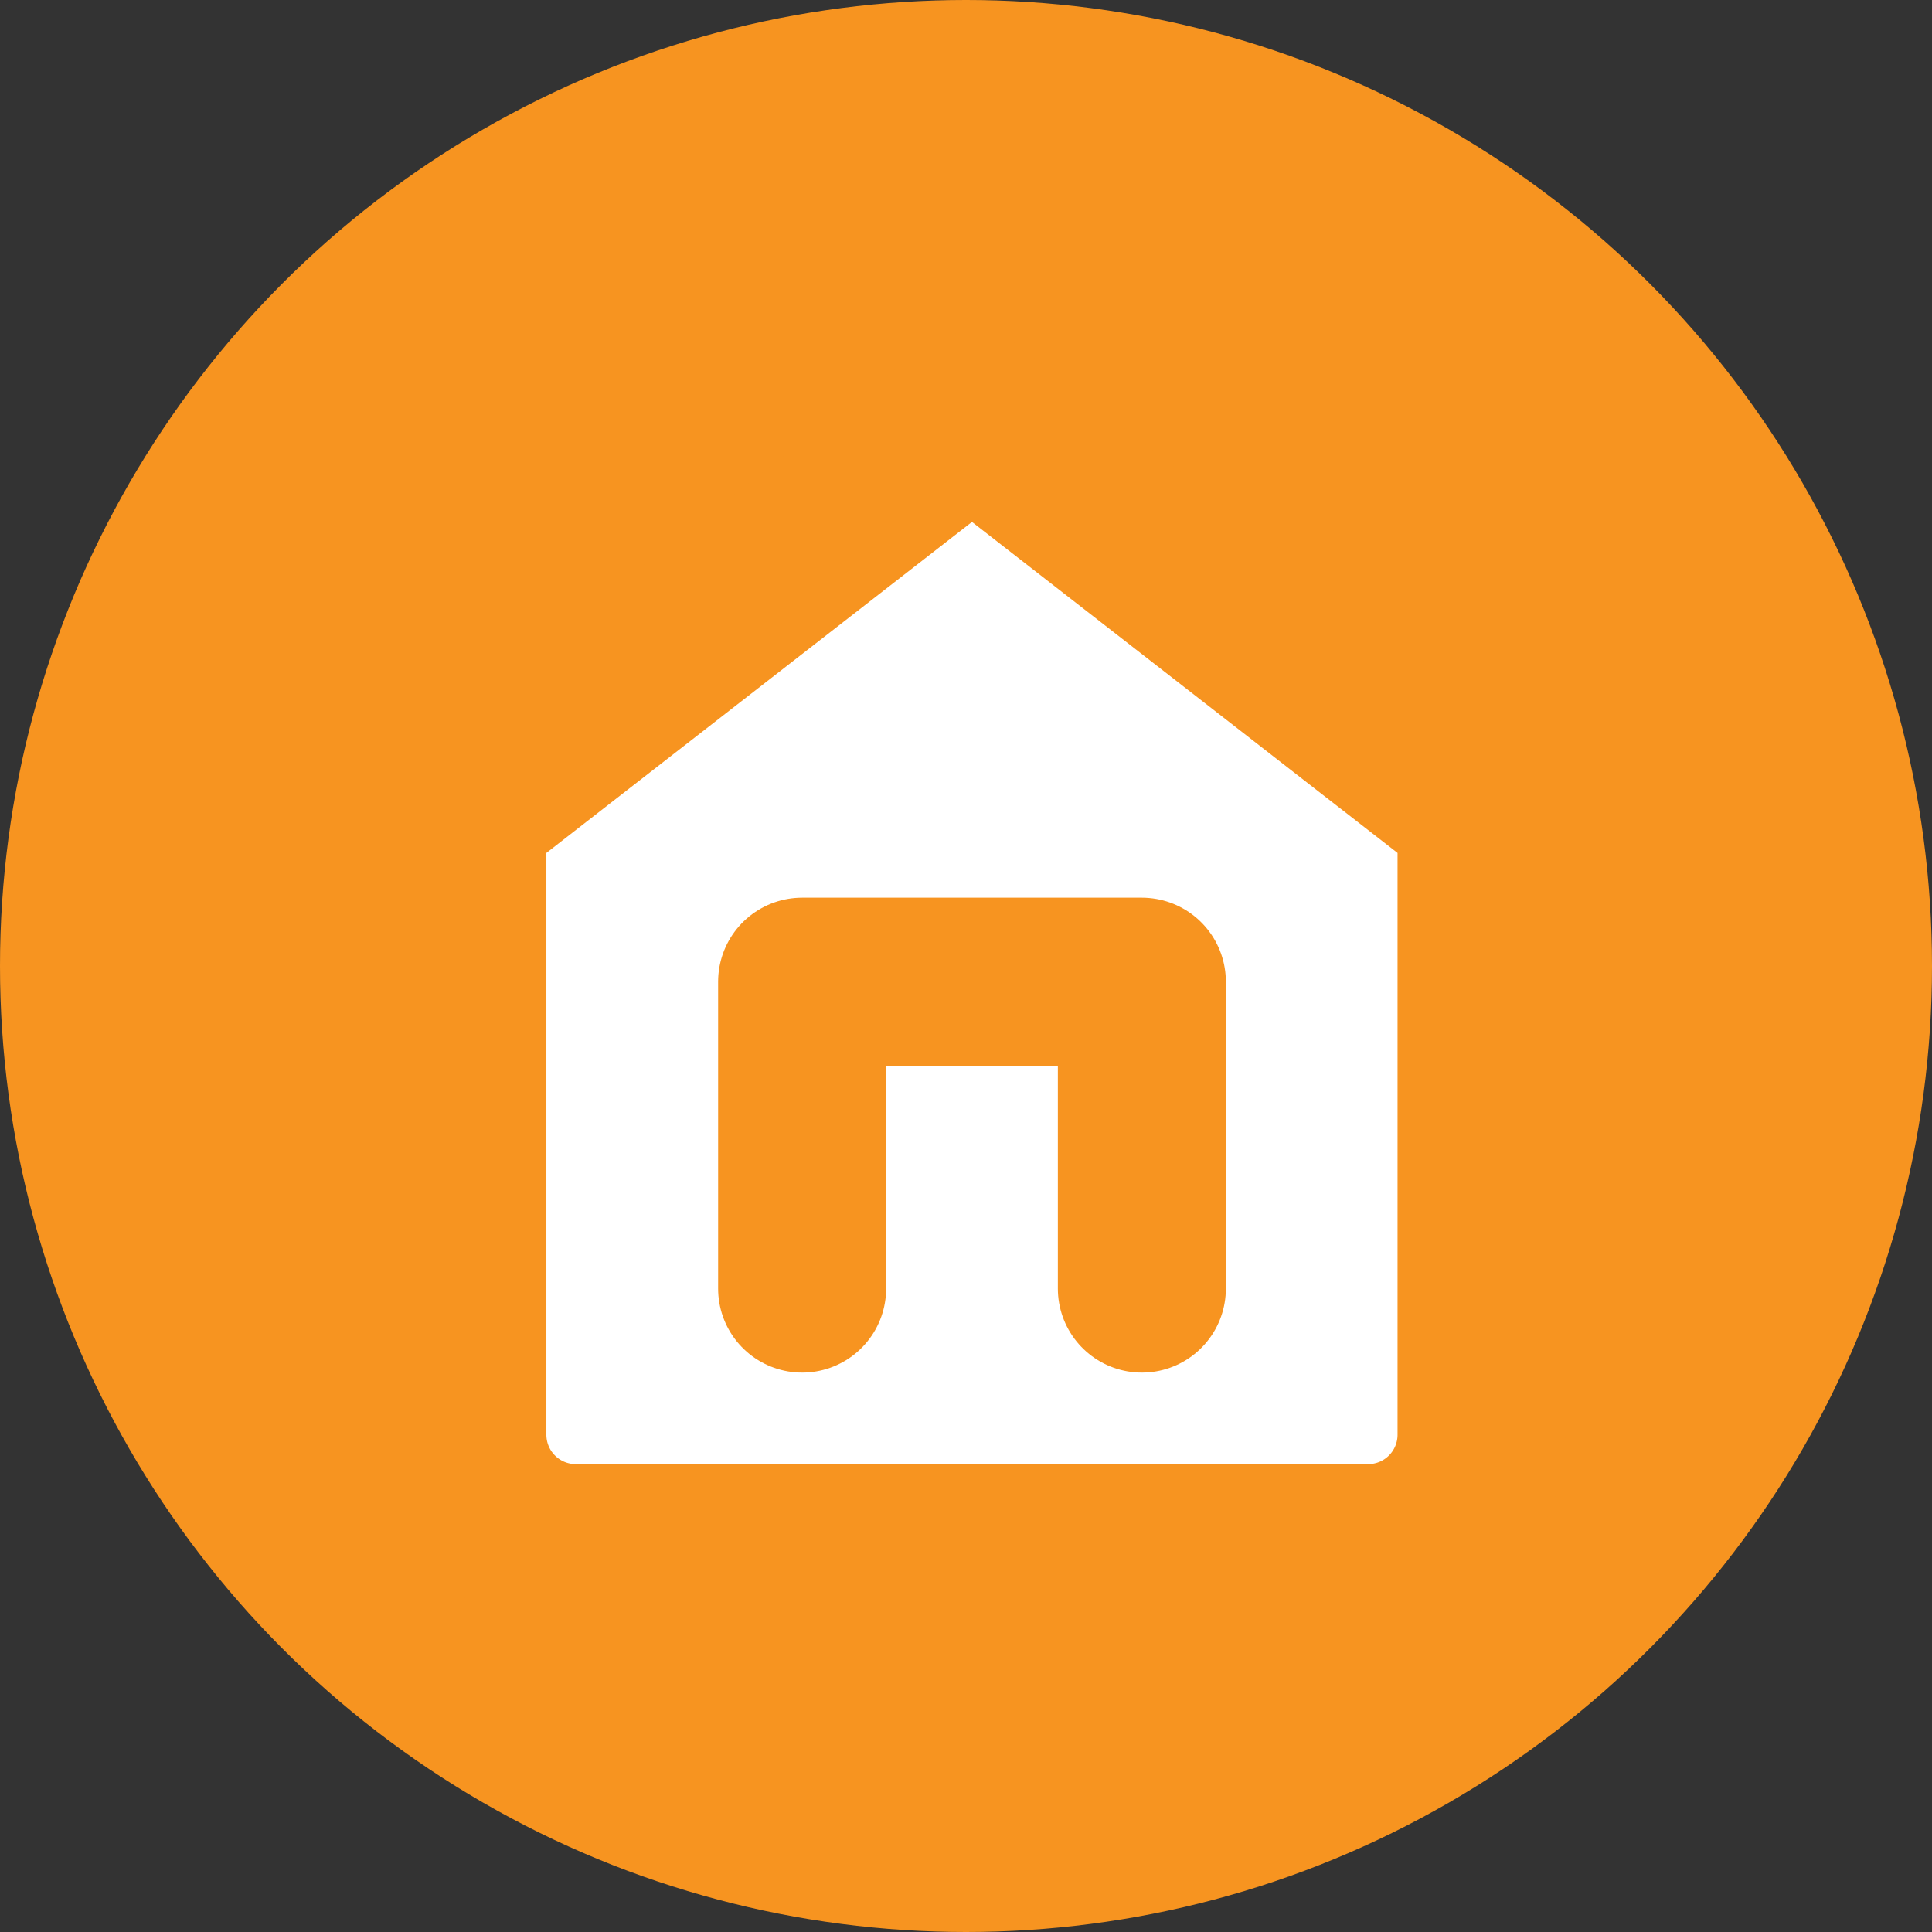
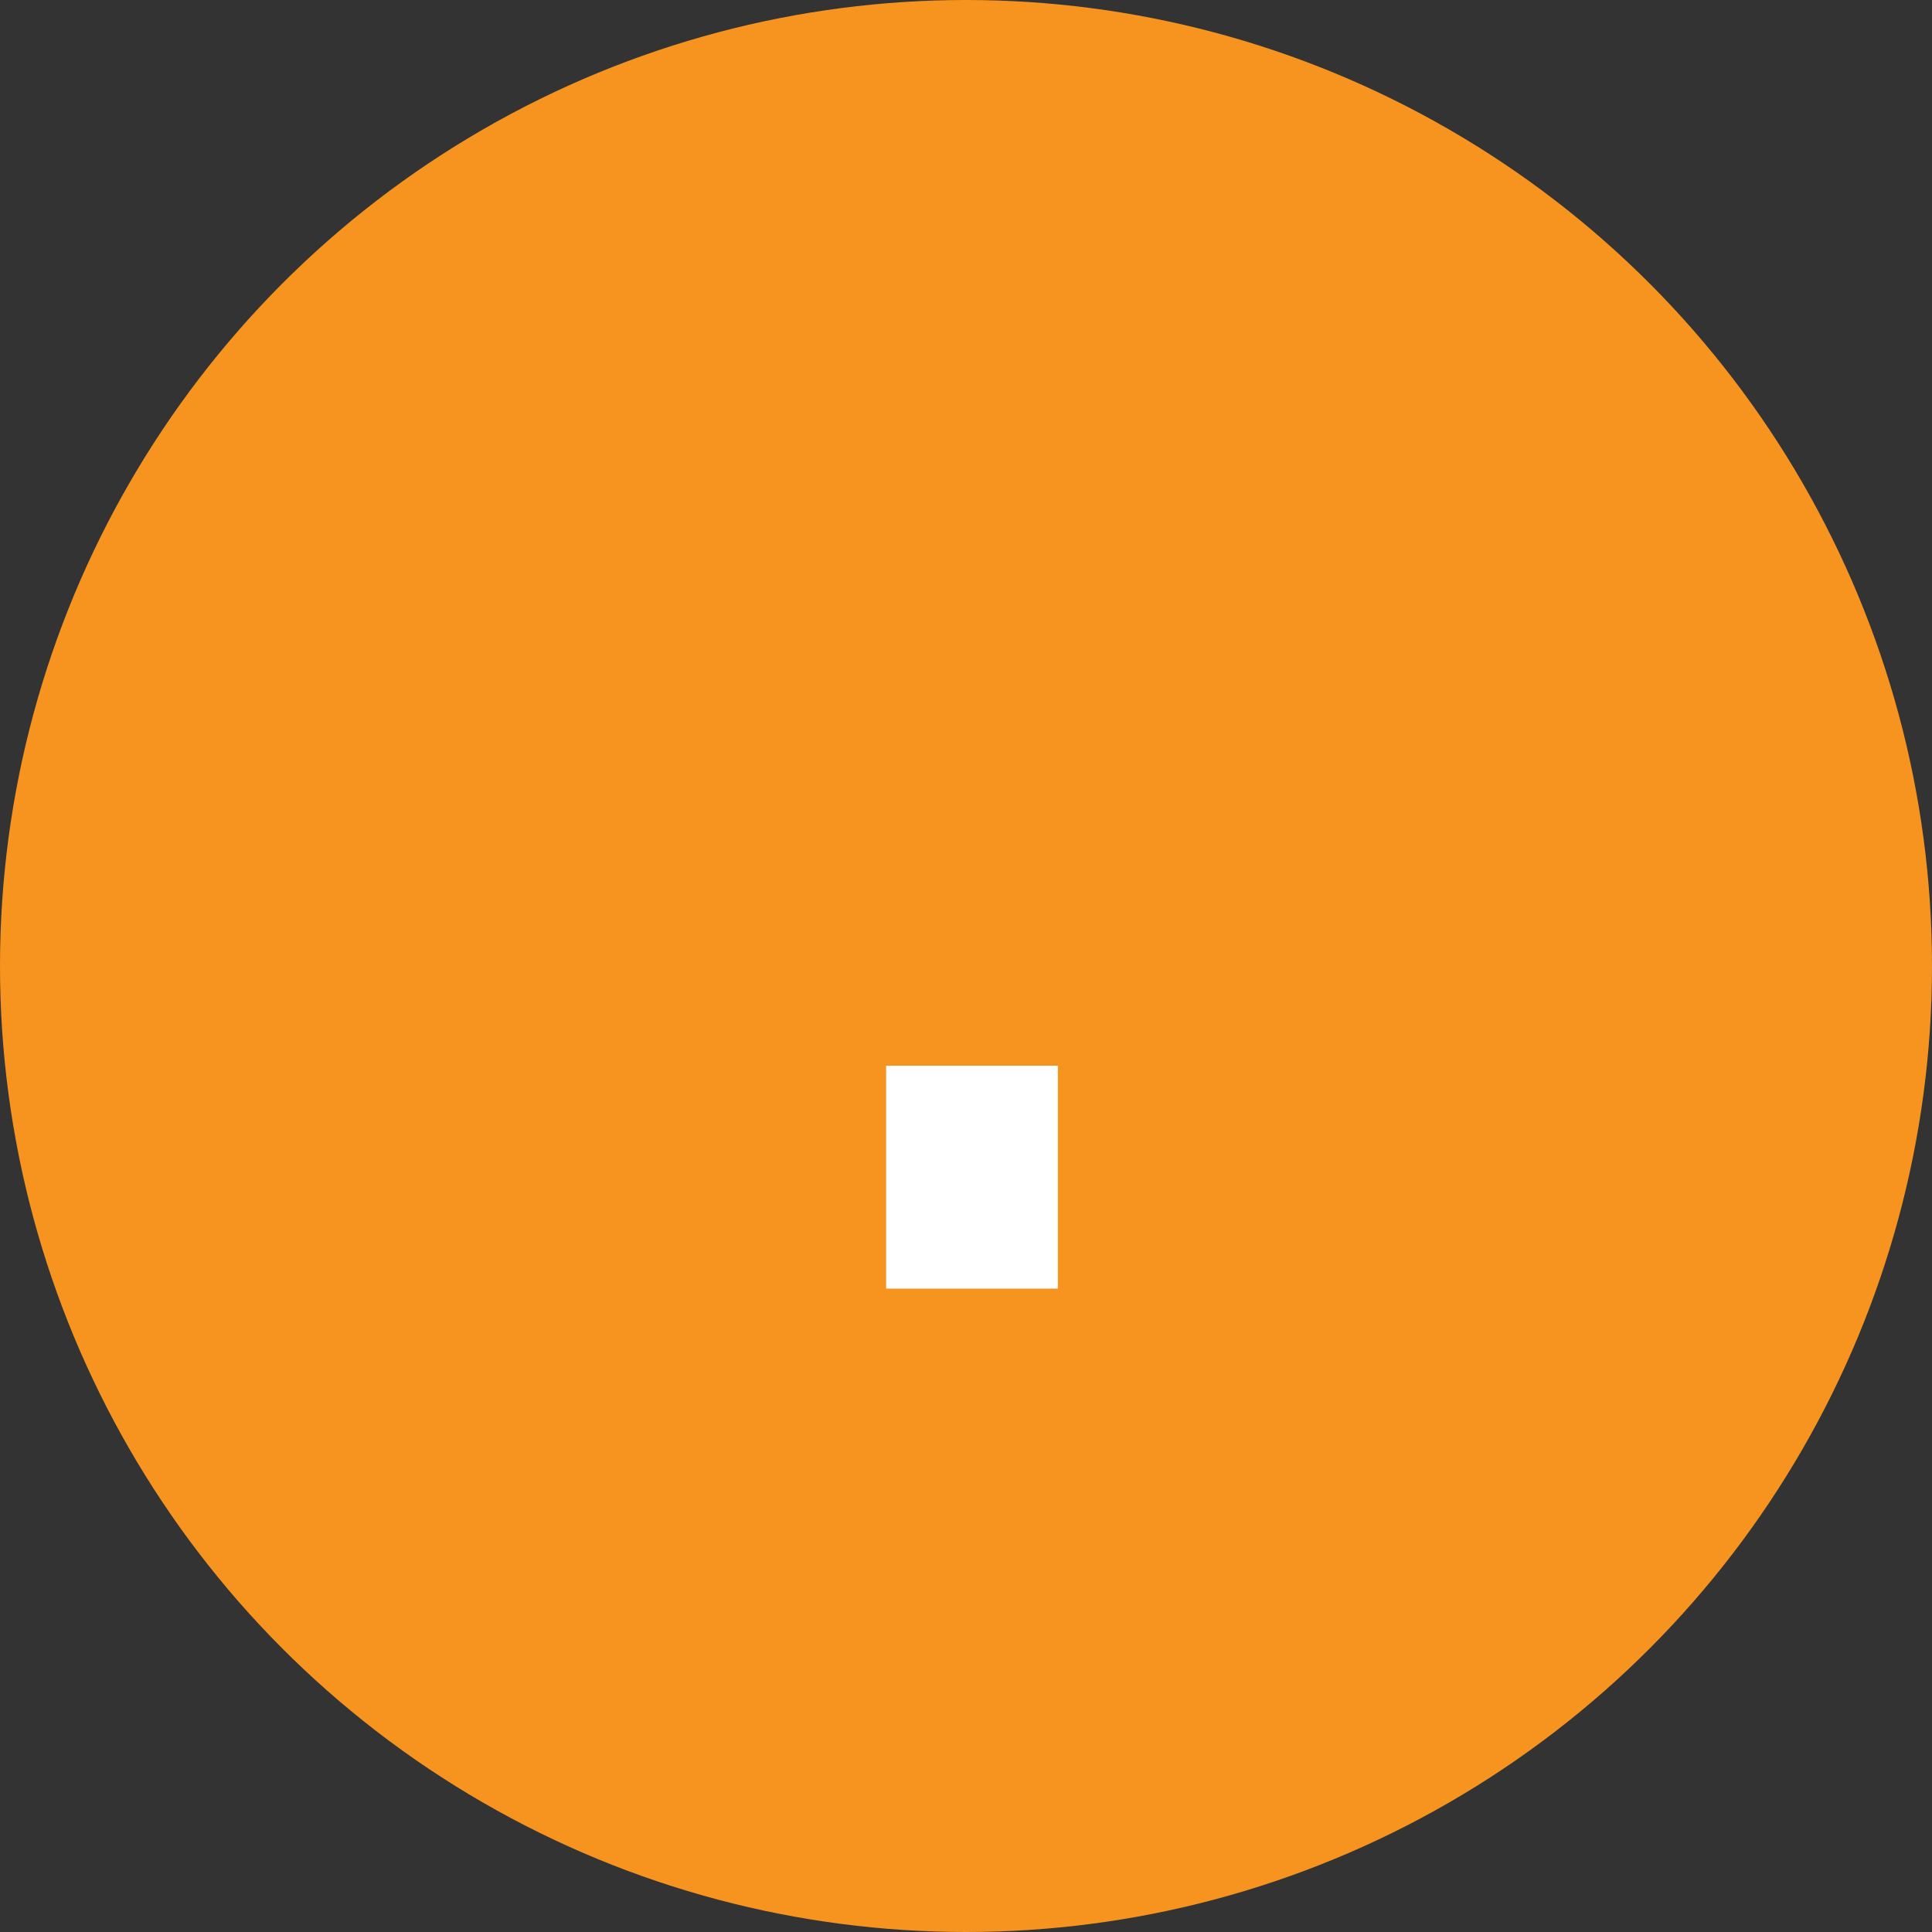
<svg xmlns="http://www.w3.org/2000/svg" width="46" height="46" viewBox="0 0 46 46">
  <rect x="0" y="0" width="46" height="46" fill="#333333" stroke="none" />
  <g id="Group_5075" data-name="Group 5075" transform="translate(0 0.375)">
    <circle id="Ellipse_18" data-name="Ellipse 18" cx="23" cy="23" r="23" transform="translate(0 -0.375)" fill="#f79420" />
    <g id="Icon_feather-home" data-name="Icon feather-home" transform="translate(11.009 9.518)">
-       <path id="Path_12388" data-name="Path 12388" d="M4.5,12.437,16.633,3l12.133,9.437v14.83a2.7,2.7,0,0,1-2.7,2.7H7.2a2.7,2.7,0,0,1-2.7-2.7Z" transform="translate(-4.5 -3)" fill="#fff" stroke="#f79420" stroke-linecap="round" stroke-linejoin="round" stroke-width="4" />
      <path id="Path_12389" data-name="Path 12389" d="M13.5,25.307V18h8.089v7.307" transform="translate(-5.411 -4.519)" fill="#fff" stroke="#f79420" stroke-linecap="round" stroke-linejoin="round" stroke-width="4" />
    </g>
  </g>
</svg>